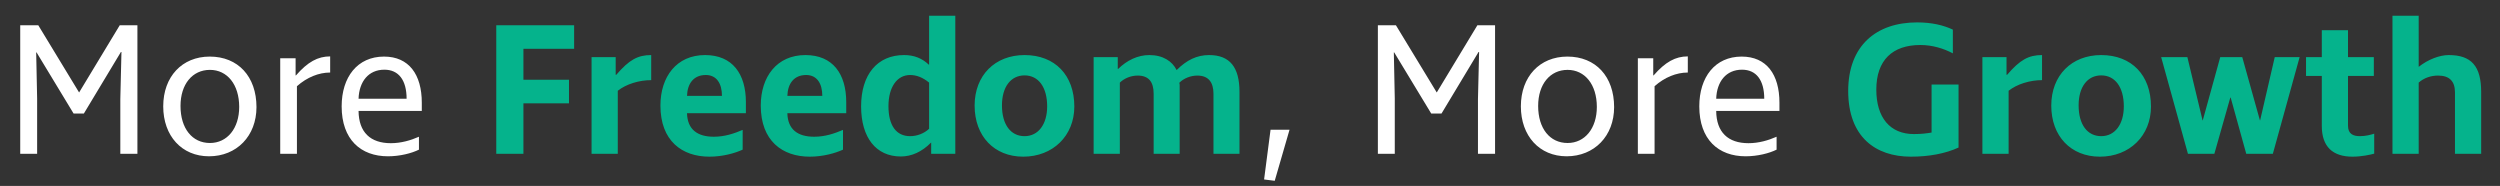
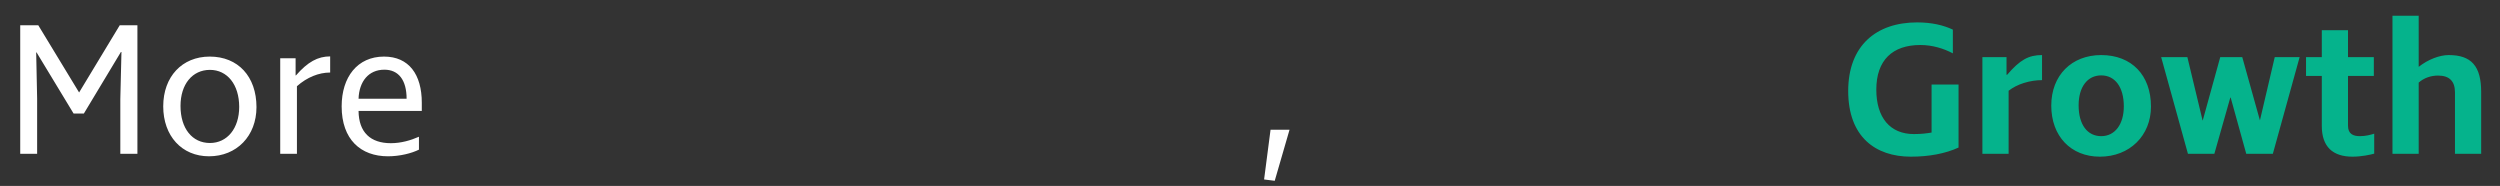
<svg xmlns="http://www.w3.org/2000/svg" width="484" height="36" viewBox="0 0 484 36" fill="none">
  <rect x="0" y="0" width="484" height="36" fill="#333333" stroke="none" />
  <path d="M26.603 4.888V29.78H23.294V19.191L23.514 10.072H23.404L16.234 21.985H14.249L7.079 10.146H7.005L7.189 19.081V29.78H3.916V4.888H7.41L15.315 17.904L23.183 4.888H26.603ZM49.654 20.735C49.654 26.324 45.83 30.258 40.462 30.258C35.204 30.258 31.601 26.324 31.601 20.588C31.601 14.852 35.241 10.954 40.609 10.954C46.088 10.954 49.654 14.815 49.654 20.735ZM46.308 20.698C46.308 16.36 43.992 13.528 40.646 13.528C37.263 13.528 34.947 16.286 34.947 20.515C34.947 24.89 37.226 27.684 40.646 27.684C43.992 27.684 46.308 24.853 46.308 20.698ZM63.92 14.043C61.714 14.043 59.434 14.962 57.486 16.691V29.78H54.25V11.285H57.228V14.595H57.302C59.581 11.984 61.53 10.918 63.92 10.918V14.043ZM74.343 10.954C79.16 10.954 81.66 14.411 81.66 19.889V21.471H69.416C69.453 25.625 71.732 27.721 75.667 27.721C77.652 27.721 79.527 27.17 81.109 26.471V28.971C79.711 29.67 77.432 30.258 75.115 30.258C69.857 30.258 66.144 27.023 66.144 20.588C66.144 14.926 69.195 10.954 74.343 10.954ZM74.416 13.492C71.328 13.492 69.526 15.808 69.416 19.117H78.719C78.719 15.514 77.174 13.492 74.416 13.492ZM249.655 25.111L246.788 35.002L244.728 34.744L245.979 25.111H249.655Z" fill="white" />
-   <path d="M101.334 9.447V15.44H110.158V20H101.334V29.78H96.076V4.888H111.151V9.447H101.334ZM126.072 15.514C123.718 15.514 121.218 16.286 119.6 17.573V29.78H114.526V11.065H119.196V14.484H119.306C121.806 11.58 123.461 10.66 126.072 10.66V15.514ZM136.499 10.66C141.794 10.66 144.405 14.3 144.405 19.779V21.912H133.006C133.08 25.074 135.029 26.471 138.191 26.471C140.323 26.471 142.125 25.846 143.78 25.147V28.971C142.346 29.633 139.956 30.332 137.345 30.332C132.05 30.332 127.859 27.28 127.859 20.441C127.859 14.852 130.984 10.66 136.499 10.66ZM136.646 14.521C134.256 14.521 133.08 16.212 133.006 18.566H139.772C139.772 16.176 138.742 14.521 136.646 14.521ZM155.925 10.66C161.22 10.66 163.831 14.3 163.831 19.779V21.912H152.432C152.506 25.074 154.454 26.471 157.617 26.471C159.749 26.471 161.551 25.846 163.205 25.147V28.971C161.771 29.633 159.381 30.332 156.771 30.332C151.476 30.332 147.284 27.28 147.284 20.441C147.284 14.852 150.41 10.66 155.925 10.66ZM156.072 14.521C153.682 14.521 152.506 16.212 152.432 18.566H159.198C159.198 16.176 158.168 14.521 156.072 14.521ZM166.71 20.588C166.71 14.411 169.872 10.66 175.02 10.66C176.932 10.66 178.476 11.249 179.837 12.536H179.874V3.049H184.948V29.78H180.278V27.611H180.241C178.513 29.376 176.491 30.295 174.395 30.295C169.615 30.295 166.71 26.655 166.71 20.588ZM172.005 20.551C172.005 24.302 173.513 26.361 176.197 26.361C177.52 26.361 178.918 25.846 179.874 24.927V15.992C178.66 14.999 177.447 14.521 176.197 14.521C173.66 14.521 172.005 16.874 172.005 20.551ZM207.989 20.625C207.989 26.287 203.834 30.332 198.098 30.332C192.473 30.332 188.686 26.361 188.686 20.441C188.686 14.595 192.62 10.66 198.356 10.66C204.239 10.66 207.989 14.558 207.989 20.625ZM202.731 20.588C202.731 16.874 201.04 14.595 198.356 14.595C195.708 14.595 193.98 16.801 193.98 20.404C193.98 24.118 195.672 26.361 198.356 26.361C201.003 26.361 202.731 24.081 202.731 20.588ZM234.083 10.66C238.09 10.66 239.966 13.014 239.966 17.794V29.78H234.928V18.161C234.928 15.992 234.009 14.631 231.803 14.631C230.516 14.631 229.192 15.146 228.31 16.029C228.383 16.212 228.383 16.396 228.383 16.617V29.78H223.346V18.161C223.346 15.808 222.353 14.631 220.258 14.631C218.897 14.631 217.647 15.183 216.801 15.992V29.78H211.727V11.065H216.397V13.345H216.47C218.162 11.69 220.258 10.66 222.5 10.66C225.185 10.66 226.949 11.874 227.795 13.565C229.744 11.616 231.729 10.66 234.083 10.66Z" fill="#05B38C" />
-   <path d="M289.443 4.888V29.78H286.133V19.191L286.354 10.072H286.244L279.074 21.985H277.088L269.918 10.146H269.845L270.029 19.081V29.78H266.756V4.888H270.249L278.154 17.904L286.023 4.888H289.443ZM312.494 20.735C312.494 26.324 308.67 30.258 303.302 30.258C298.044 30.258 294.44 26.324 294.44 20.588C294.44 14.852 298.08 10.954 303.449 10.954C308.927 10.954 312.494 14.815 312.494 20.735ZM309.148 20.698C309.148 16.36 306.831 13.528 303.485 13.528C300.103 13.528 297.786 16.286 297.786 20.515C297.786 24.89 300.066 27.684 303.485 27.684C306.831 27.684 309.148 24.853 309.148 20.698ZM326.76 14.043C324.554 14.043 322.274 14.962 320.325 16.691V29.78H317.089V11.285H320.068V14.595H320.141C322.421 11.984 324.37 10.918 326.76 10.918V14.043ZM337.183 10.954C341.999 10.954 344.5 14.411 344.5 19.889V21.471H332.256C332.292 25.625 334.572 27.721 338.506 27.721C340.492 27.721 342.367 27.17 343.948 26.471V28.971C342.551 29.67 340.271 30.258 337.955 30.258C332.697 30.258 328.983 27.023 328.983 20.588C328.983 14.926 332.035 10.954 337.183 10.954ZM337.256 13.492C334.168 13.492 332.366 15.808 332.256 19.117H341.558C341.558 15.514 340.014 13.492 337.256 13.492Z" fill="white" />
-   <path d="M378.072 10.329C376.344 9.41 374.138 8.712 371.785 8.712C366.38 8.712 363.254 11.653 363.254 17.352C363.254 22.757 365.902 25.956 370.534 25.956C372.042 25.956 373.071 25.809 373.954 25.662V16.36H379.175V28.567C376.601 29.744 373.439 30.332 369.946 30.332C363.144 30.332 357.812 26.545 357.812 17.61C357.812 8.859 363.217 4.336 371.16 4.336C374.027 4.336 376.27 4.888 378.072 5.733V10.329ZM395.339 15.514C392.985 15.514 390.485 16.286 388.867 17.573V29.78H383.793V11.065H388.463V14.484H388.573C391.073 11.58 392.728 10.66 395.339 10.66V15.514ZM416.429 20.625C416.429 26.287 412.274 30.332 406.539 30.332C400.913 30.332 397.126 26.361 397.126 20.441C397.126 14.595 401.06 10.66 406.796 10.66C412.679 10.66 416.429 14.558 416.429 20.625ZM411.171 20.588C411.171 16.874 409.48 14.595 406.796 14.595C404.149 14.595 402.42 16.801 402.42 20.404C402.42 24.118 404.112 26.361 406.796 26.361C409.443 26.361 411.171 24.081 411.171 20.588ZM423.587 29.78L418.402 11.065H423.476L426.418 23.309H426.455L429.837 11.065H434.103L437.522 23.309H437.559L440.39 11.065H445.207L440.022 29.78H434.875L431.86 18.897H431.786L428.698 29.78H423.587ZM454.573 24.338C454.573 25.956 455.602 26.361 456.889 26.361C457.955 26.361 458.948 26.103 459.647 25.883V29.744C458.875 29.964 457.147 30.332 455.455 30.332C451.631 30.332 449.499 28.42 449.499 24.375V14.705H446.447V11.065H449.499V5.844H454.573V11.065H459.573V14.705H454.573V24.338ZM475.281 29.78V17.867C475.281 15.735 474.215 14.631 472.009 14.631C470.575 14.631 469.251 15.109 468.258 15.992V29.78H463.184V3.049H468.258V12.94C470.023 11.543 472.266 10.66 474.068 10.66C478.443 10.66 480.355 12.793 480.355 17.794V29.78H475.281Z" fill="#05B38C" />
+   <path d="M378.072 10.329C376.344 9.41 374.138 8.712 371.785 8.712C366.38 8.712 363.254 11.653 363.254 17.352C363.254 22.757 365.902 25.956 370.534 25.956C372.042 25.956 373.071 25.809 373.954 25.662V16.36H379.175V28.567C376.601 29.744 373.439 30.332 369.946 30.332C363.144 30.332 357.812 26.545 357.812 17.61C357.812 8.859 363.217 4.336 371.16 4.336C374.027 4.336 376.27 4.888 378.072 5.733V10.329ZM395.339 15.514C392.985 15.514 390.485 16.286 388.867 17.573V29.78H383.793V11.065H388.463V14.484H388.573C391.073 11.58 392.728 10.66 395.339 10.66V15.514ZM416.429 20.625C416.429 26.287 412.274 30.332 406.539 30.332C400.913 30.332 397.126 26.361 397.126 20.441C397.126 14.595 401.06 10.66 406.796 10.66C412.679 10.66 416.429 14.558 416.429 20.625ZM411.171 20.588C411.171 16.874 409.48 14.595 406.796 14.595C404.149 14.595 402.42 16.801 402.42 20.404C402.42 24.118 404.112 26.361 406.796 26.361C409.443 26.361 411.171 24.081 411.171 20.588ZM423.587 29.78L418.402 11.065H423.476L426.418 23.309H426.455L429.837 11.065H434.103L437.522 23.309L440.39 11.065H445.207L440.022 29.78H434.875L431.86 18.897H431.786L428.698 29.78H423.587ZM454.573 24.338C454.573 25.956 455.602 26.361 456.889 26.361C457.955 26.361 458.948 26.103 459.647 25.883V29.744C458.875 29.964 457.147 30.332 455.455 30.332C451.631 30.332 449.499 28.42 449.499 24.375V14.705H446.447V11.065H449.499V5.844H454.573V11.065H459.573V14.705H454.573V24.338ZM475.281 29.78V17.867C475.281 15.735 474.215 14.631 472.009 14.631C470.575 14.631 469.251 15.109 468.258 15.992V29.78H463.184V3.049H468.258V12.94C470.023 11.543 472.266 10.66 474.068 10.66C478.443 10.66 480.355 12.793 480.355 17.794V29.78H475.281Z" fill="#05B38C" />
</svg>